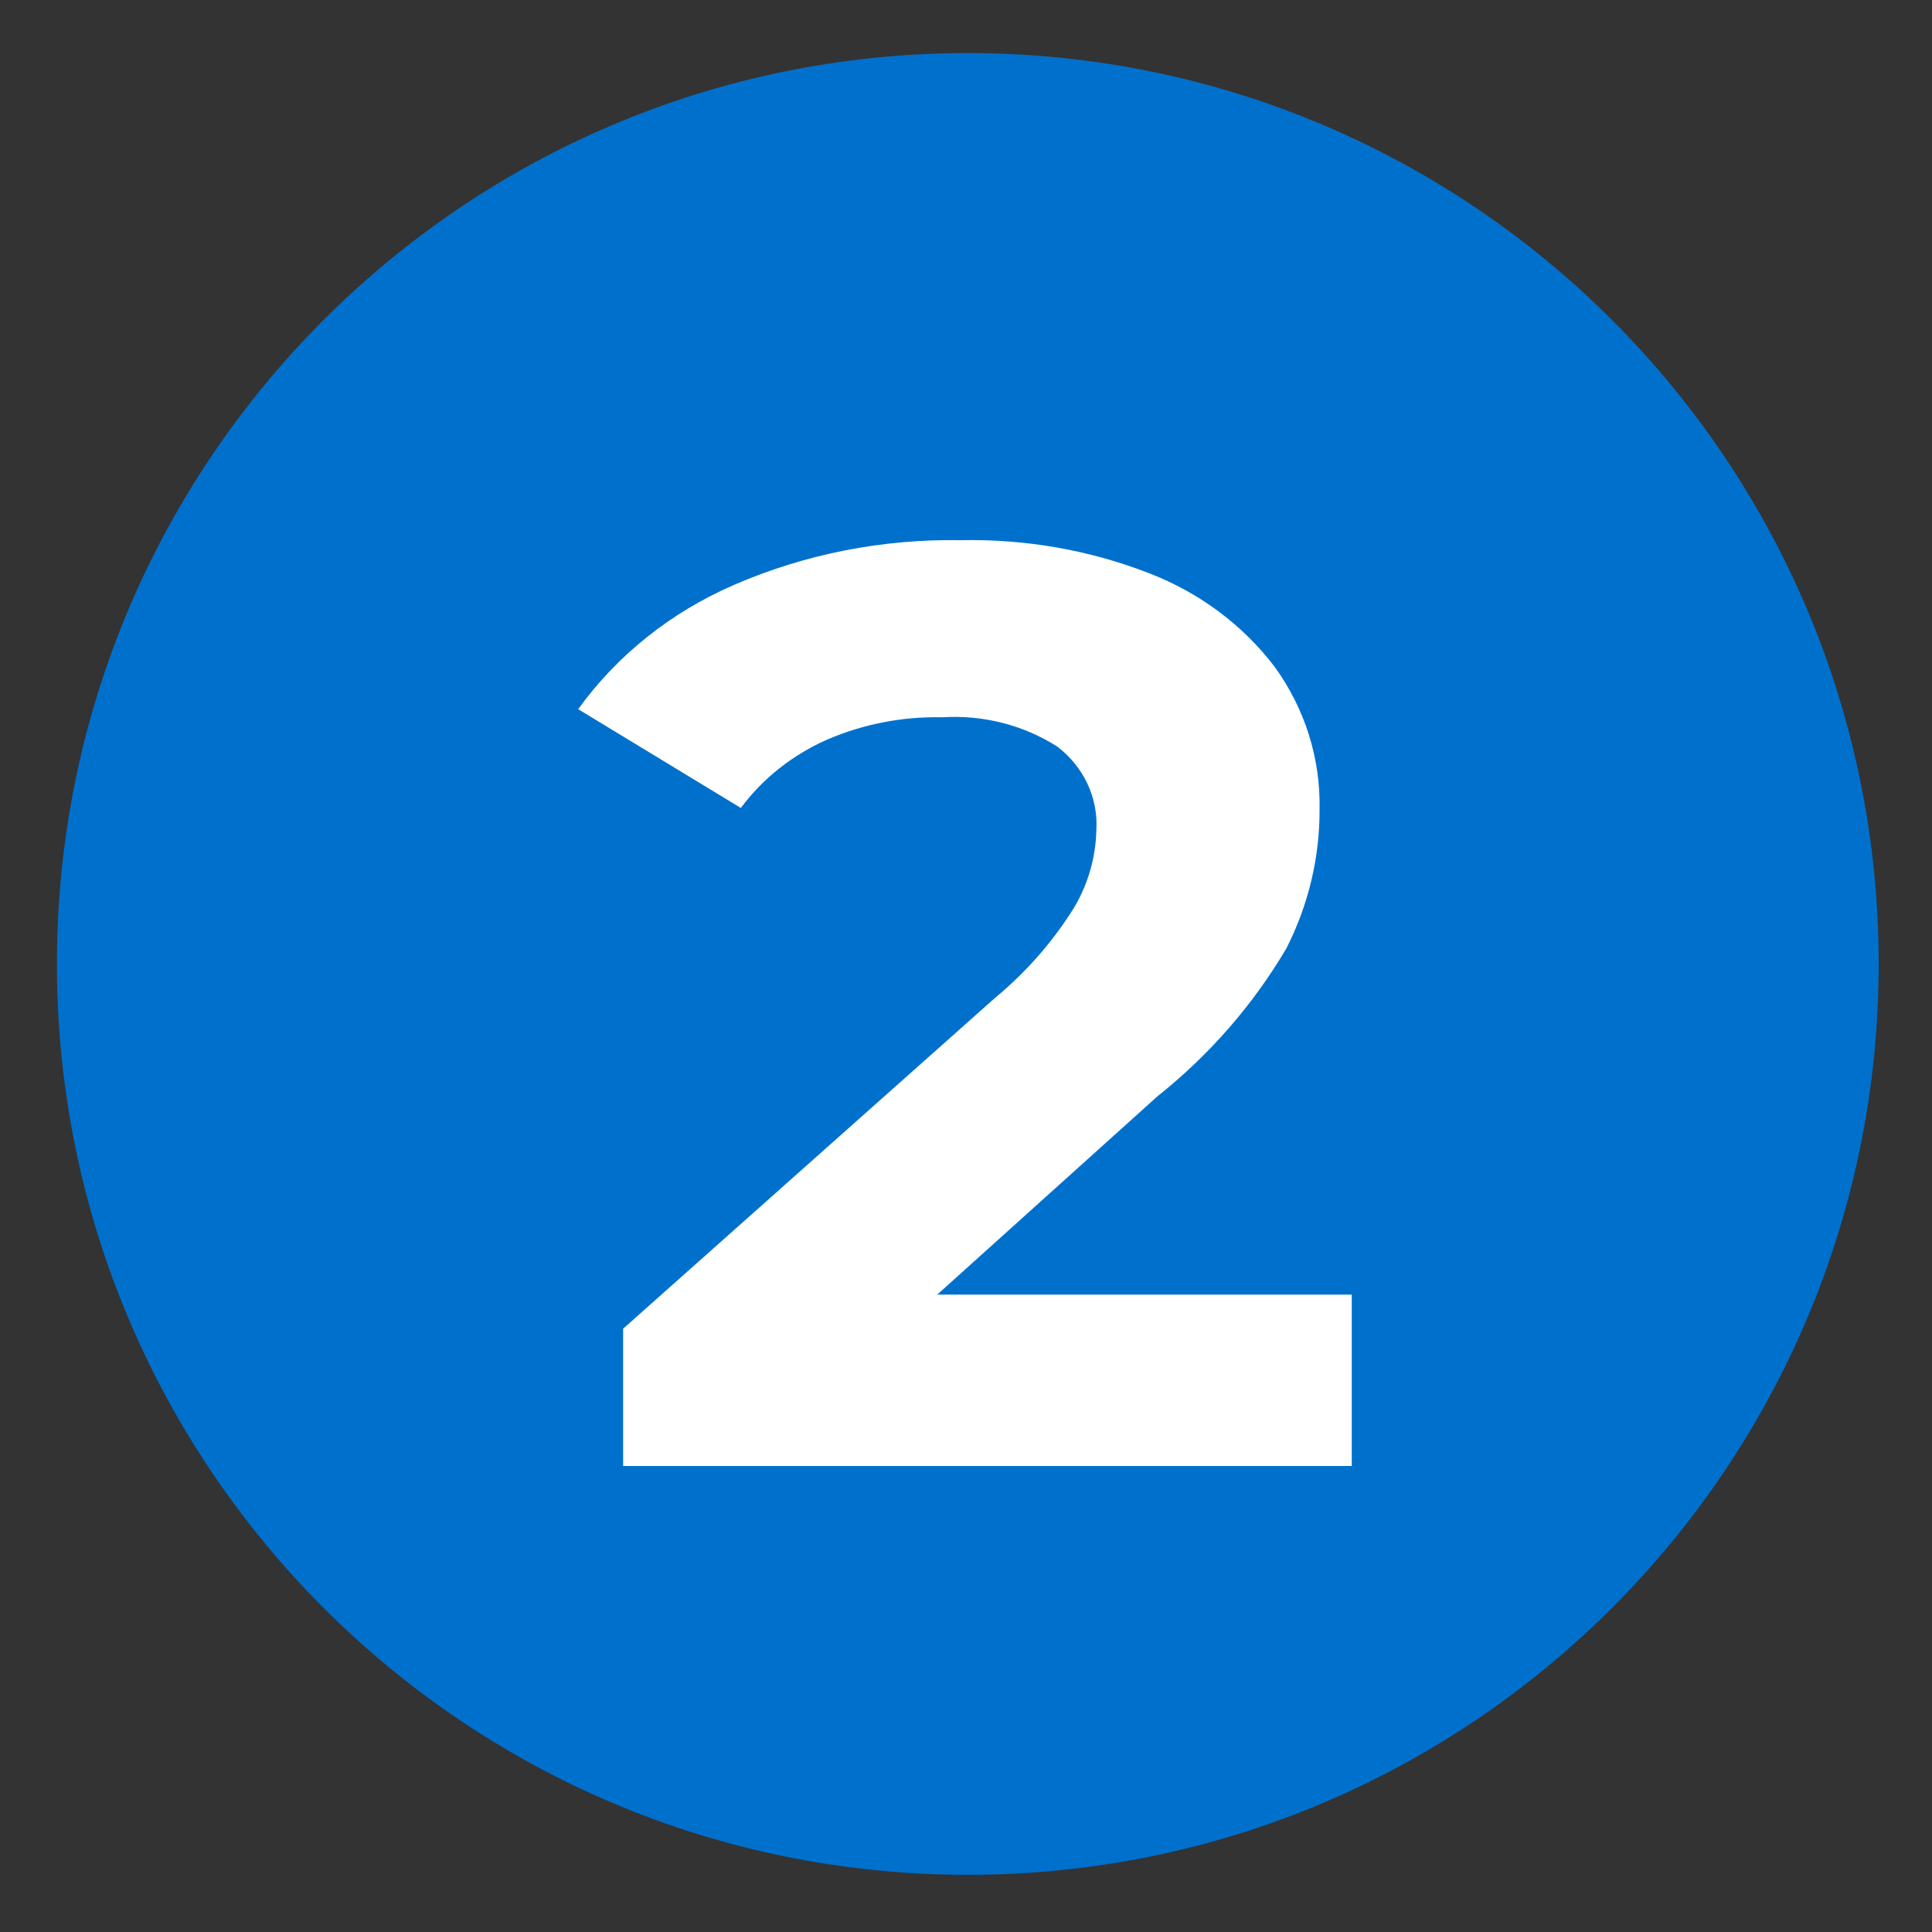
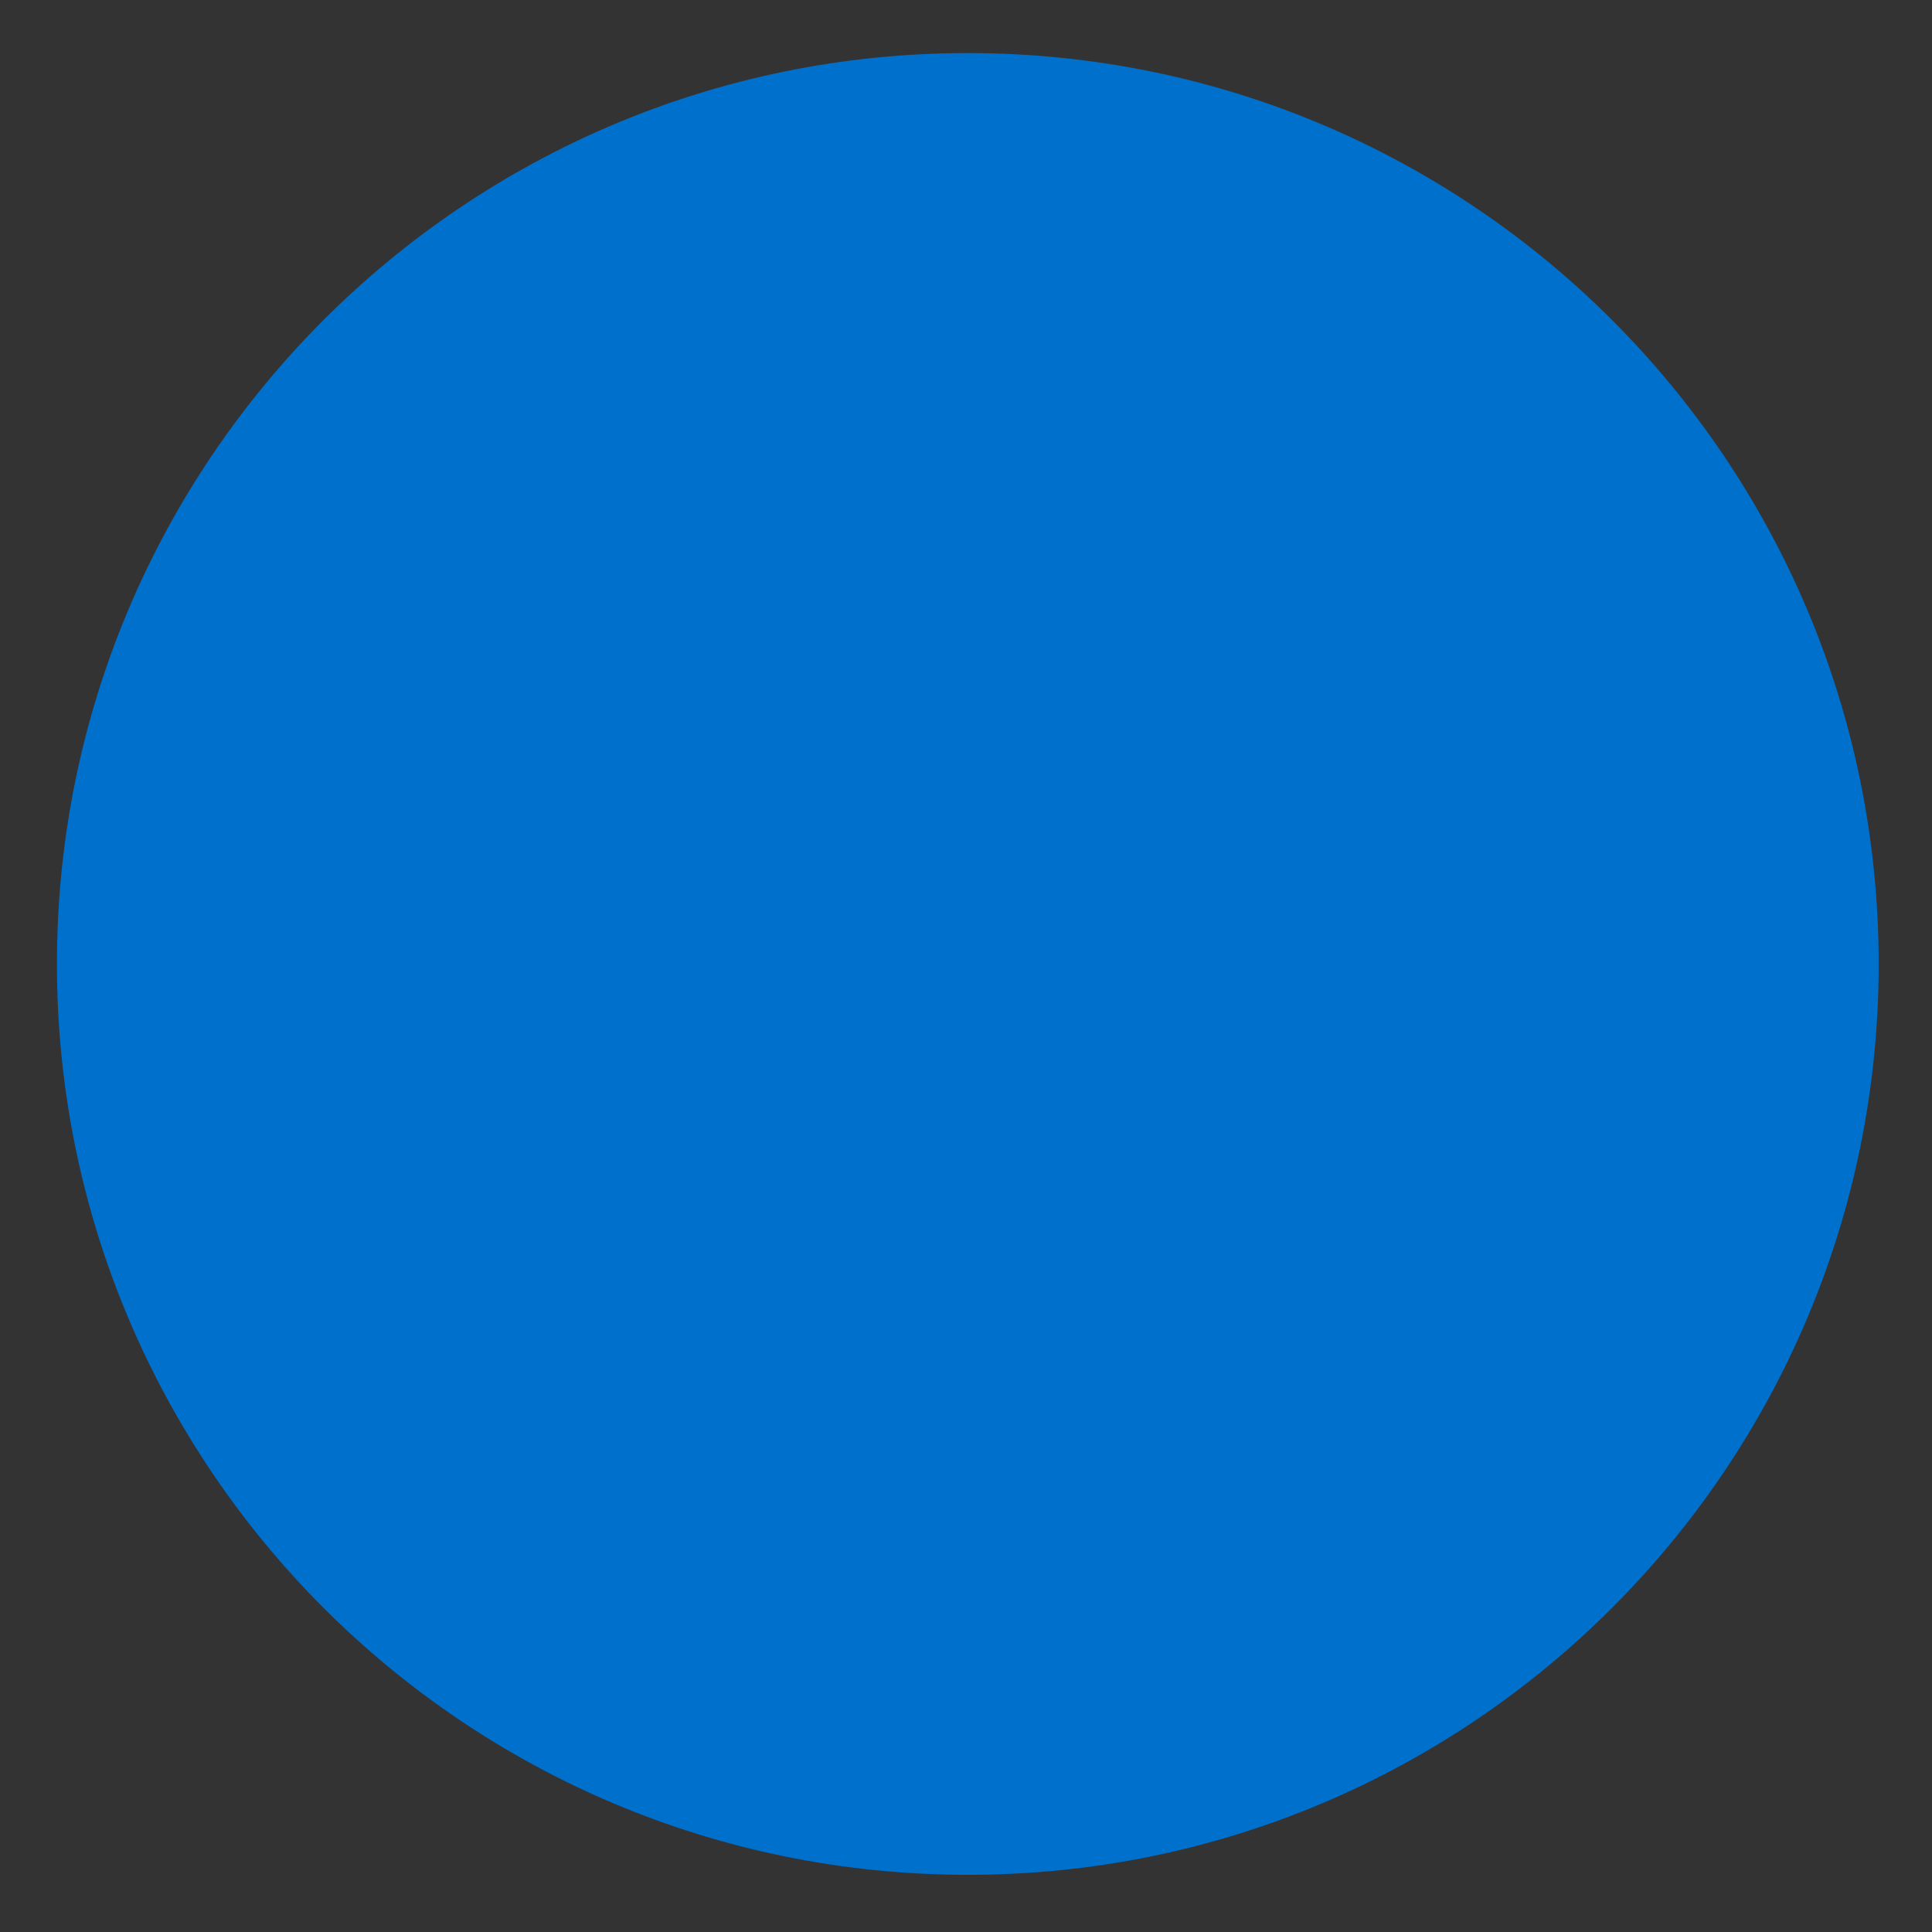
<svg xmlns="http://www.w3.org/2000/svg" id="a" viewBox="0 0 150 150">
  <rect x="0" y="0" width="150" height="150" fill="#333333" stroke="none" />
  <defs>
    <style>.e{fill:#0070cd;}.f{fill:#fff;}</style>
  </defs>
  <g id="b">
    <path id="c" class="e" d="M75.14,4.12c39.06,0,70.72,31.66,70.72,70.72s-31.66,70.72-70.72,70.72S4.42,113.9,4.42,74.84,36.08,4.12,75.14,4.12Z" />
-     <path id="d" class="f" d="M104.95,100.51v13.31H48.38v-10.66l28.87-25.68c2.46-2.04,4.56-4.44,6.2-7.11,1.05-1.81,1.62-3.83,1.67-5.9,.16-2.51-.97-4.93-3.04-6.51-2.62-1.67-5.76-2.47-8.92-2.27-3.09-.07-6.15,.53-8.96,1.74-2.68,1.19-4.98,3.01-6.68,5.3l-12.63-7.67c3.03-4.2,7.21-7.53,12.1-9.65,5.53-2.4,11.56-3.58,17.65-3.47,5-.1,9.97,.77,14.59,2.57,3.91,1.51,7.28,4.03,9.74,7.27,2.35,3.25,3.56,7.11,3.48,11.04,.02,3.74-.86,7.43-2.57,10.8-2.58,4.38-5.97,8.28-10.03,11.51l-17.08,15.38h32.2Z" />
  </g>
</svg>